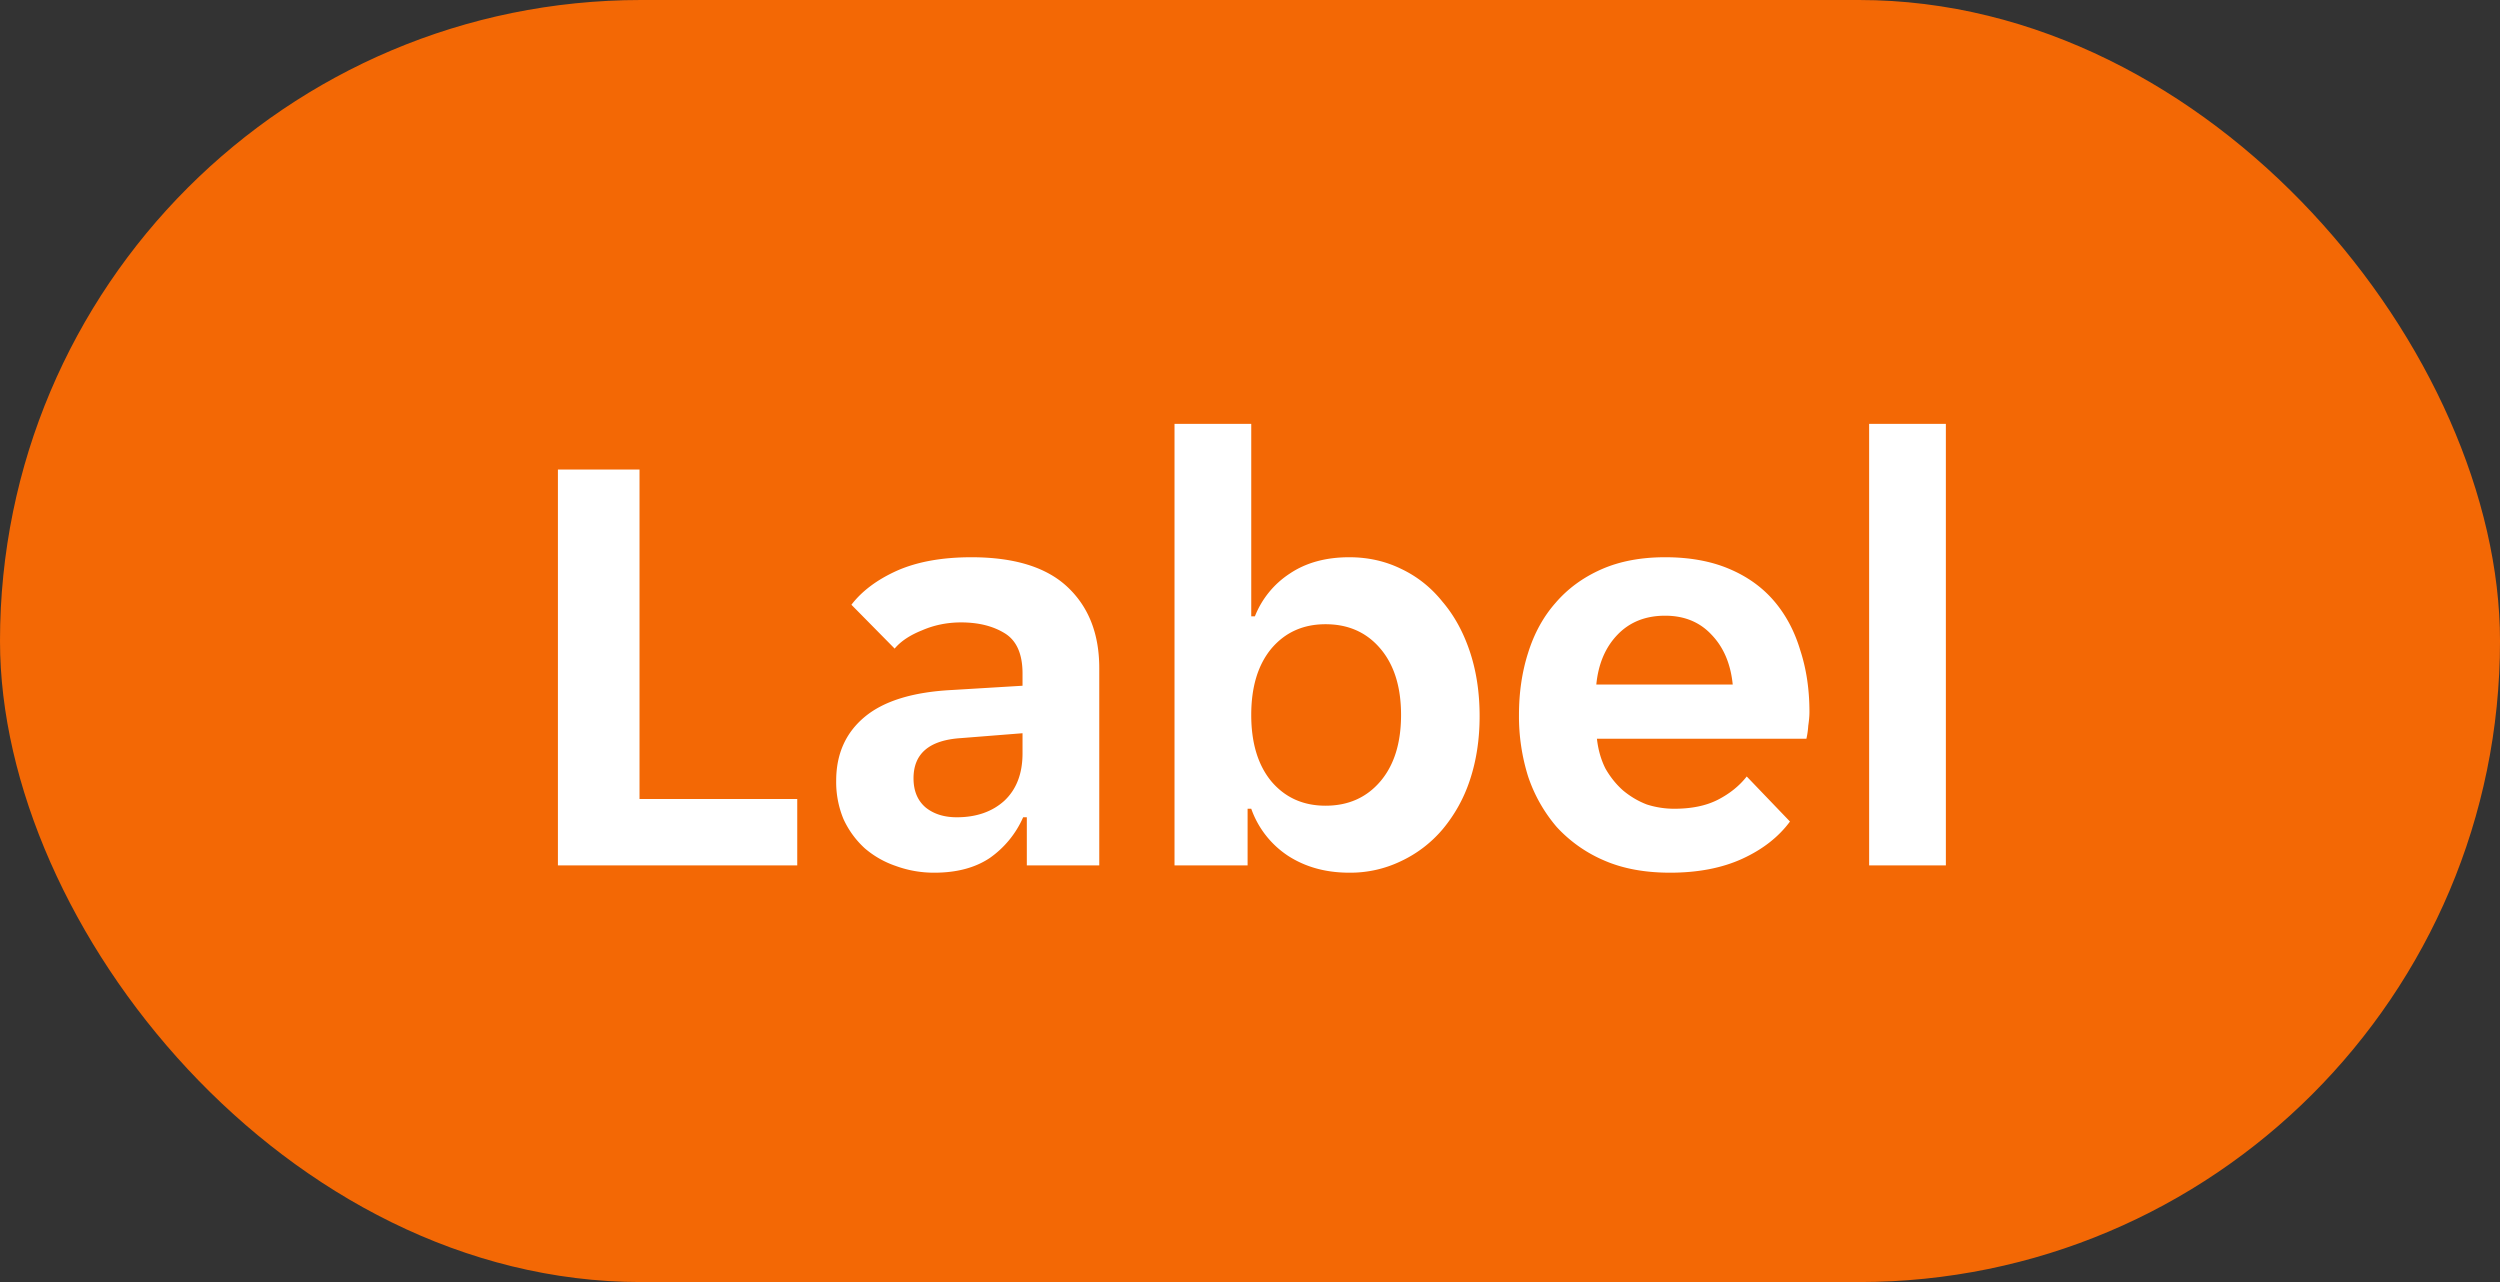
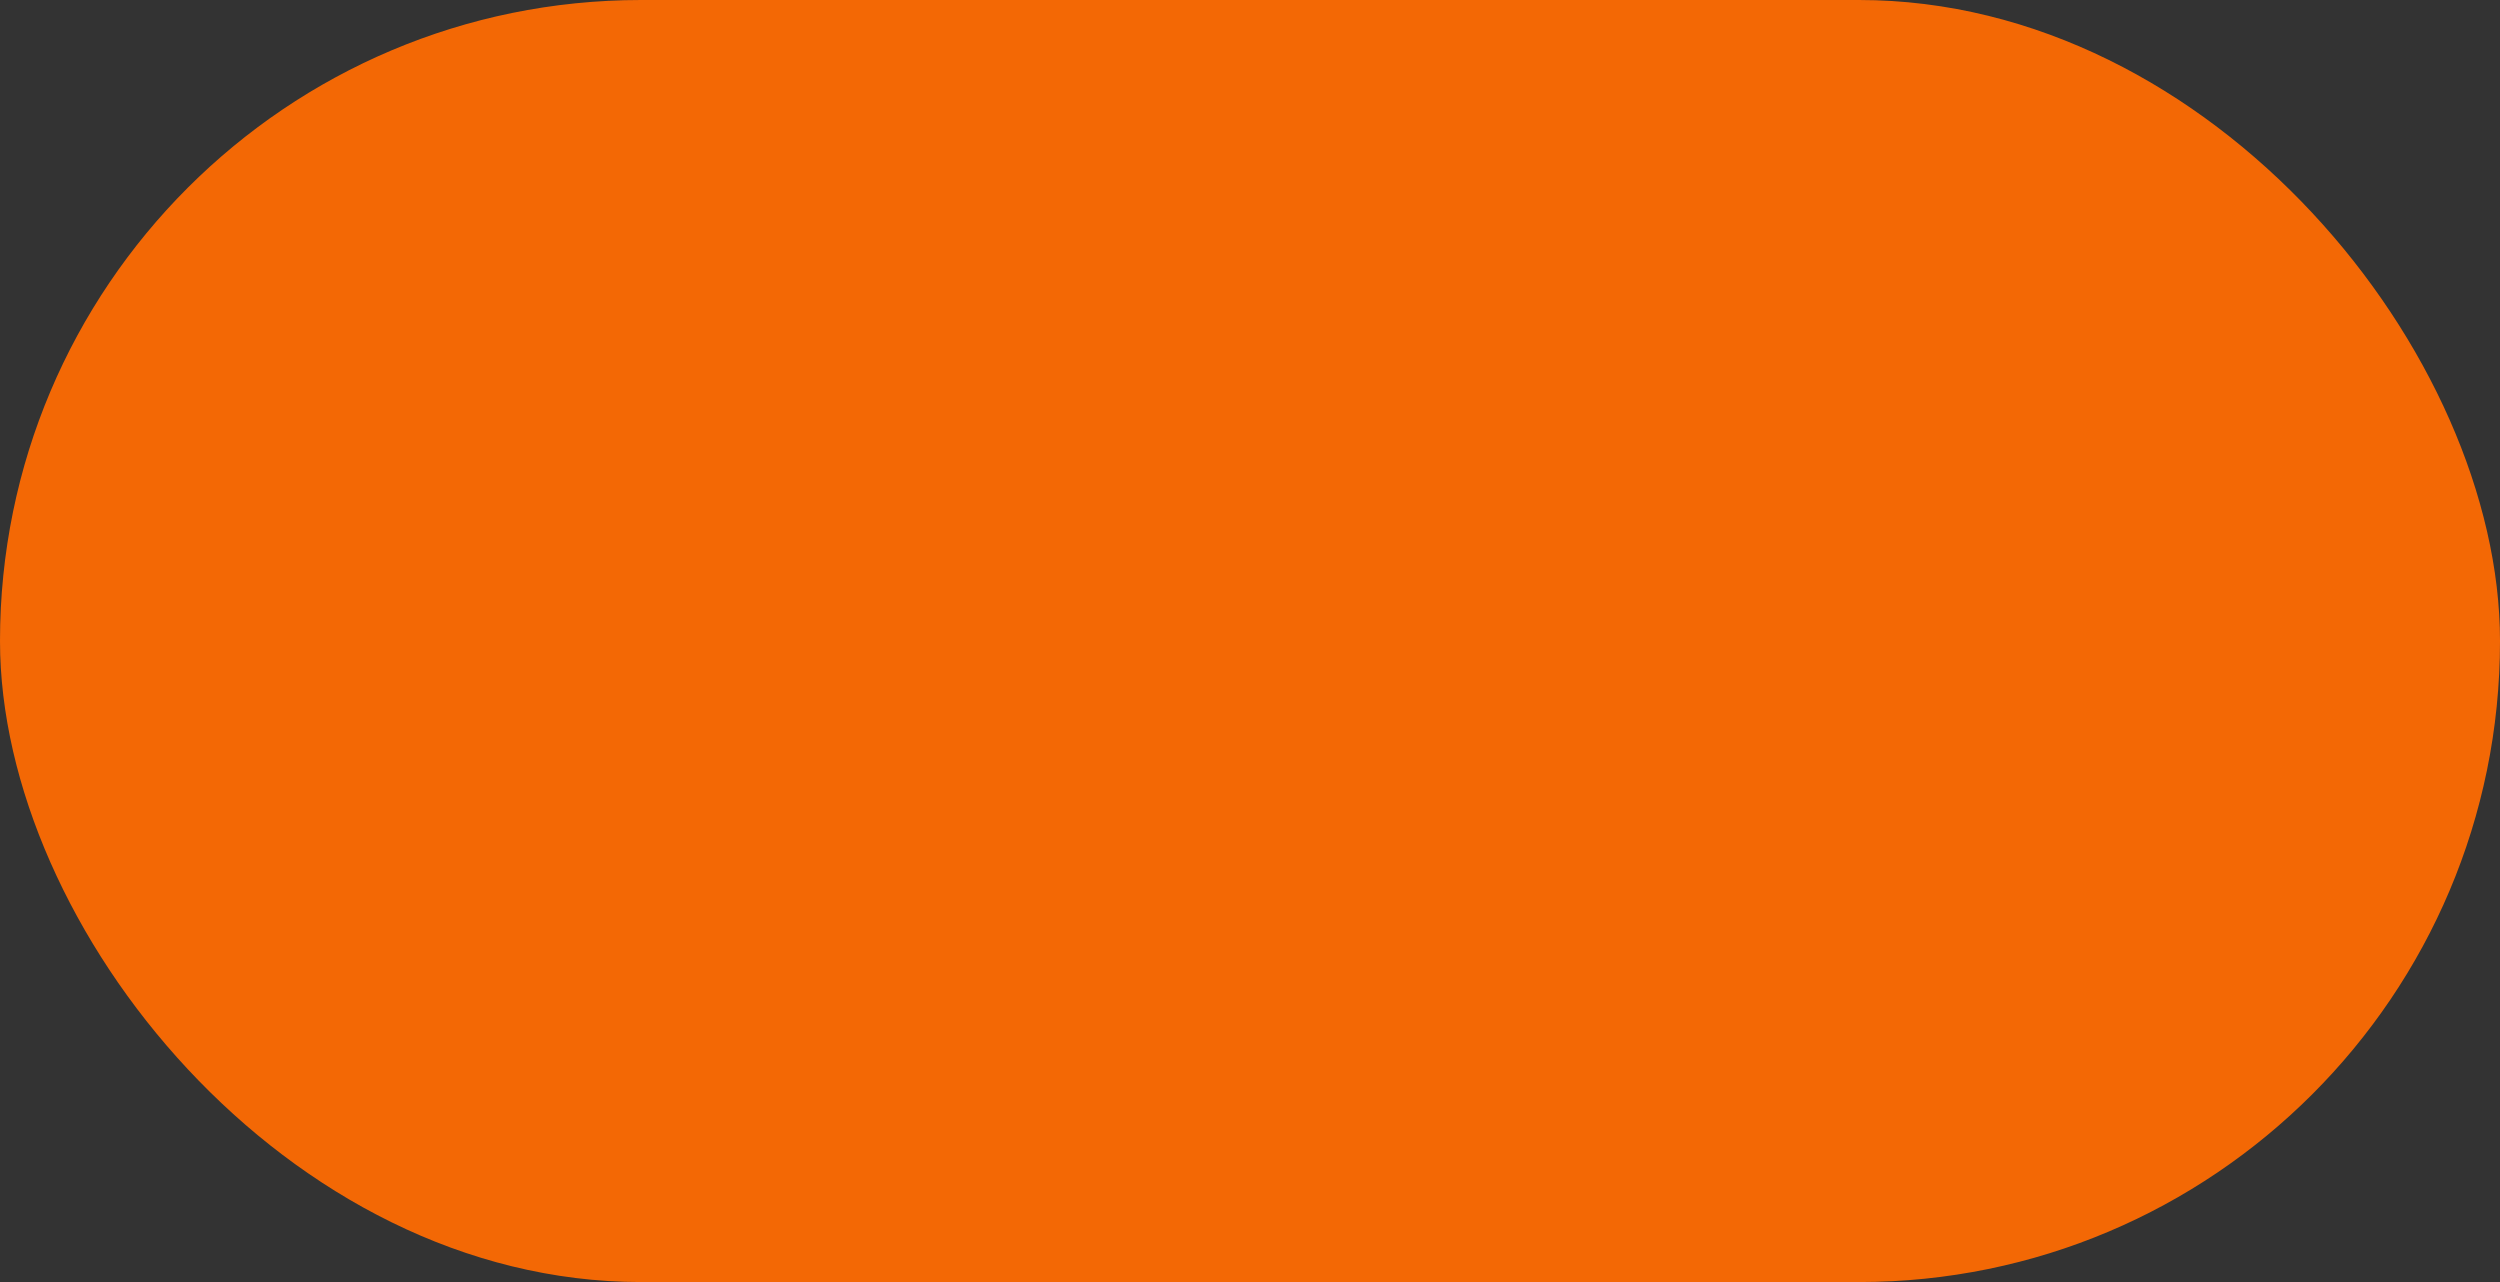
<svg xmlns="http://www.w3.org/2000/svg" width="78" height="40" fill="none">
  <rect width="100%" height="100%" fill="#333333" stroke="none" />
  <g clip-path="url(#a)">
    <rect width="78" height="40" rx="20" fill="#F36805" />
-     <path d="M17.407 14.65h2.546v10.279h4.921V27h-7.467V14.65Zm11.741 12.578a3.45 3.45 0 0 1-1.197-.209 2.925 2.925 0 0 1-.969-.551 2.826 2.826 0 0 1-.665-.912 3.01 3.01 0 0 1-.228-1.197c0-.836.298-1.501.893-1.995.596-.494 1.501-.773 2.717-.836l2.204-.133v-.38c0-.608-.183-1.026-.55-1.254-.368-.228-.824-.342-1.369-.342-.43 0-.836.082-1.216.247-.38.152-.665.342-.855.57l-1.349-1.368c.33-.43.805-.785 1.425-1.064.633-.279 1.406-.418 2.318-.418 1.343 0 2.344.31 3.002.931.659.62.988 1.463.988 2.527V27h-2.26v-1.501h-.115a3.04 3.04 0 0 1-1.045 1.273c-.456.304-1.032.456-1.729.456Zm.703-1.729c.608 0 1.102-.171 1.482-.513.38-.355.57-.849.57-1.482v-.627l-1.919.152c-.988.063-1.482.481-1.482 1.254 0 .393.127.697.38.912.253.203.576.304.97.304Zm12.247 1.729c-.735 0-1.374-.177-1.919-.532a2.919 2.919 0 0 1-1.14-1.463h-.114V27h-2.28V13.225h2.394v6.004h.114a2.836 2.836 0 0 1 1.083-1.33c.507-.342 1.127-.513 1.862-.513.583 0 1.121.12 1.615.361.507.24.937.583 1.292 1.026.367.43.652.95.855 1.558.203.608.304 1.28.304 2.014 0 .722-.101 1.387-.304 1.995a4.655 4.655 0 0 1-.855 1.539 3.825 3.825 0 0 1-1.292.988 3.637 3.637 0 0 1-1.615.361Zm-.74-2.09c.708 0 1.278-.253 1.71-.76.43-.507.645-1.197.645-2.071 0-.874-.215-1.564-.646-2.071-.43-.507-1-.76-1.71-.76-.697 0-1.26.253-1.69.76-.419.507-.628 1.197-.628 2.071 0 .874.21 1.564.627 2.071.43.507.994.76 1.691.76Zm10.746 2.09c-.786 0-1.47-.127-2.052-.38a4.304 4.304 0 0 1-1.482-1.045 4.722 4.722 0 0 1-.893-1.577 6.277 6.277 0 0 1-.285-1.919c0-.697.095-1.343.285-1.938.19-.608.475-1.127.855-1.558.38-.443.855-.792 1.425-1.045.57-.253 1.235-.38 1.995-.38s1.425.12 1.995.361c.57.24 1.038.576 1.406 1.007.367.43.64.944.817 1.539.19.583.285 1.222.285 1.919 0 .127-.013.272-.038.437a2.497 2.497 0 0 1-.057.399h-6.536c.038.342.126.652.266.931.152.266.335.494.55.684.229.19.476.336.742.437.278.089.563.133.855.133.544 0 1-.095 1.368-.285.367-.19.665-.43.893-.722l1.349 1.406c-.355.481-.849.868-1.482 1.159-.634.291-1.387.437-2.261.437Zm-.152-8.018c-.608 0-1.102.196-1.482.589-.38.393-.602.912-.665 1.558h4.256c-.064-.646-.285-1.165-.665-1.558-.368-.393-.849-.589-1.444-.589Zm6.365-5.985h2.394V27h-2.394V13.225Z" fill="#fff" />
  </g>
  <defs>
    <clipPath id="a">
      <rect width="78" height="40" rx="20" fill="#fff" />
    </clipPath>
  </defs>
</svg>